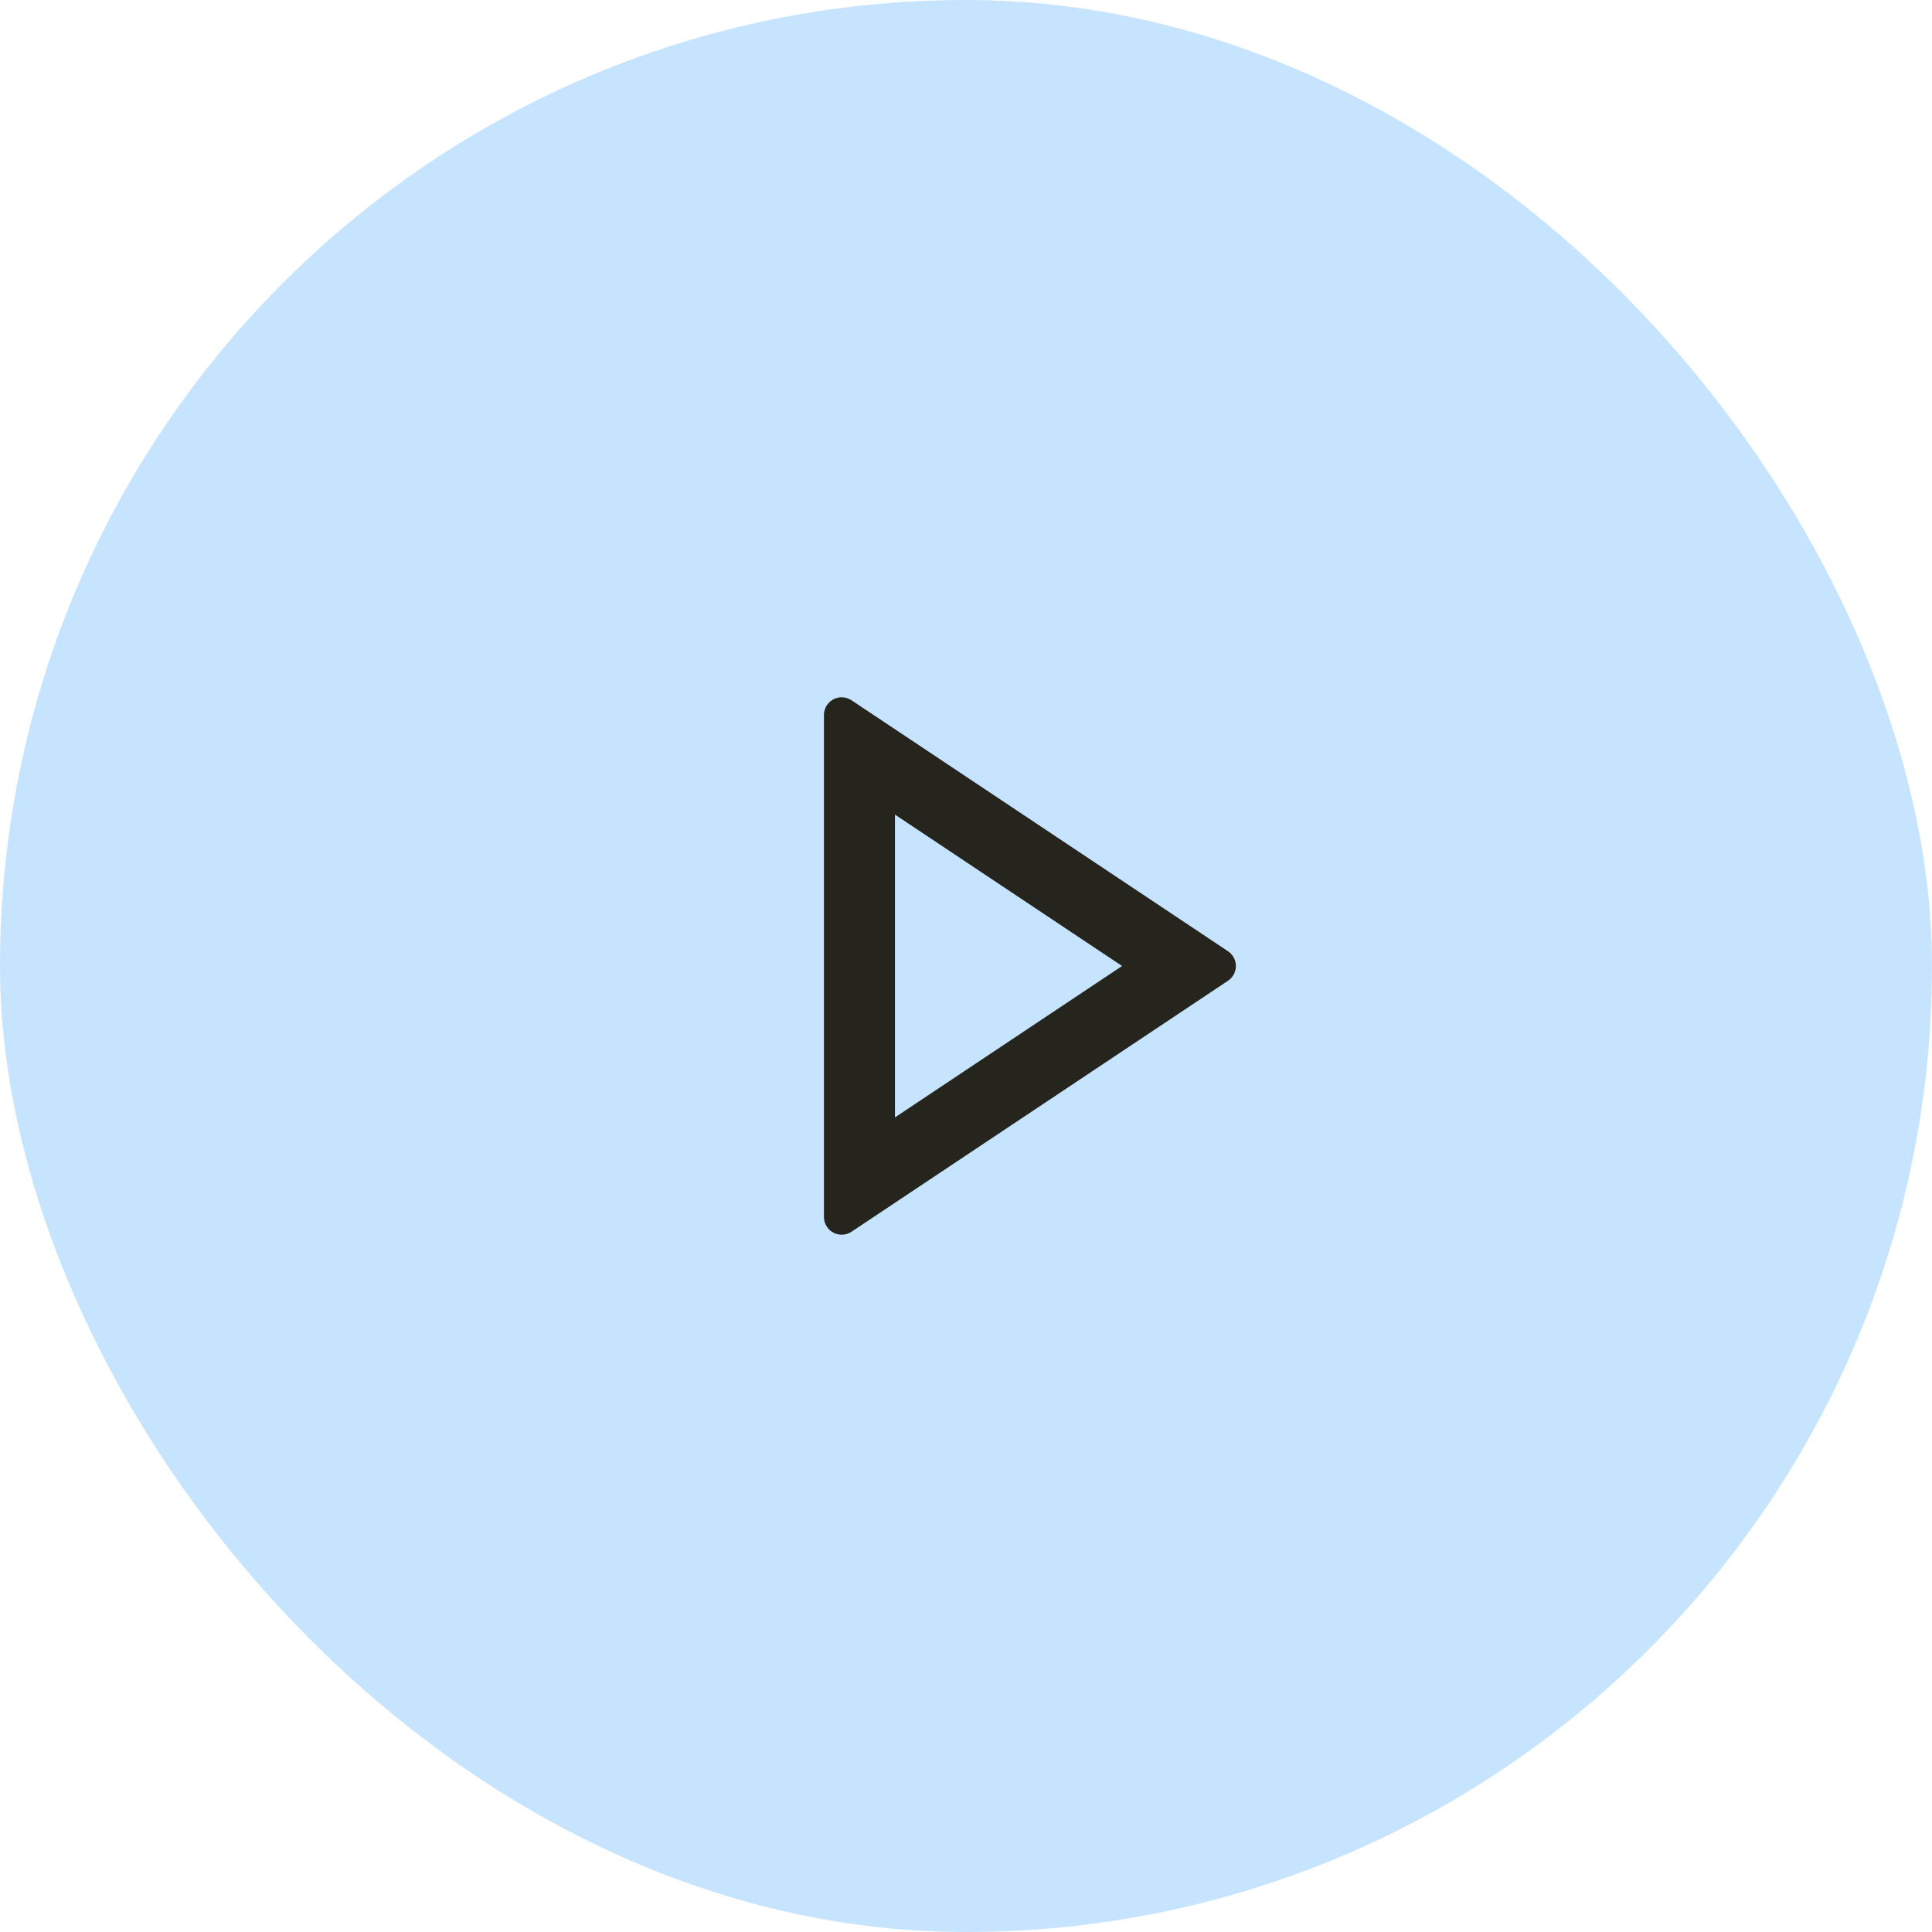
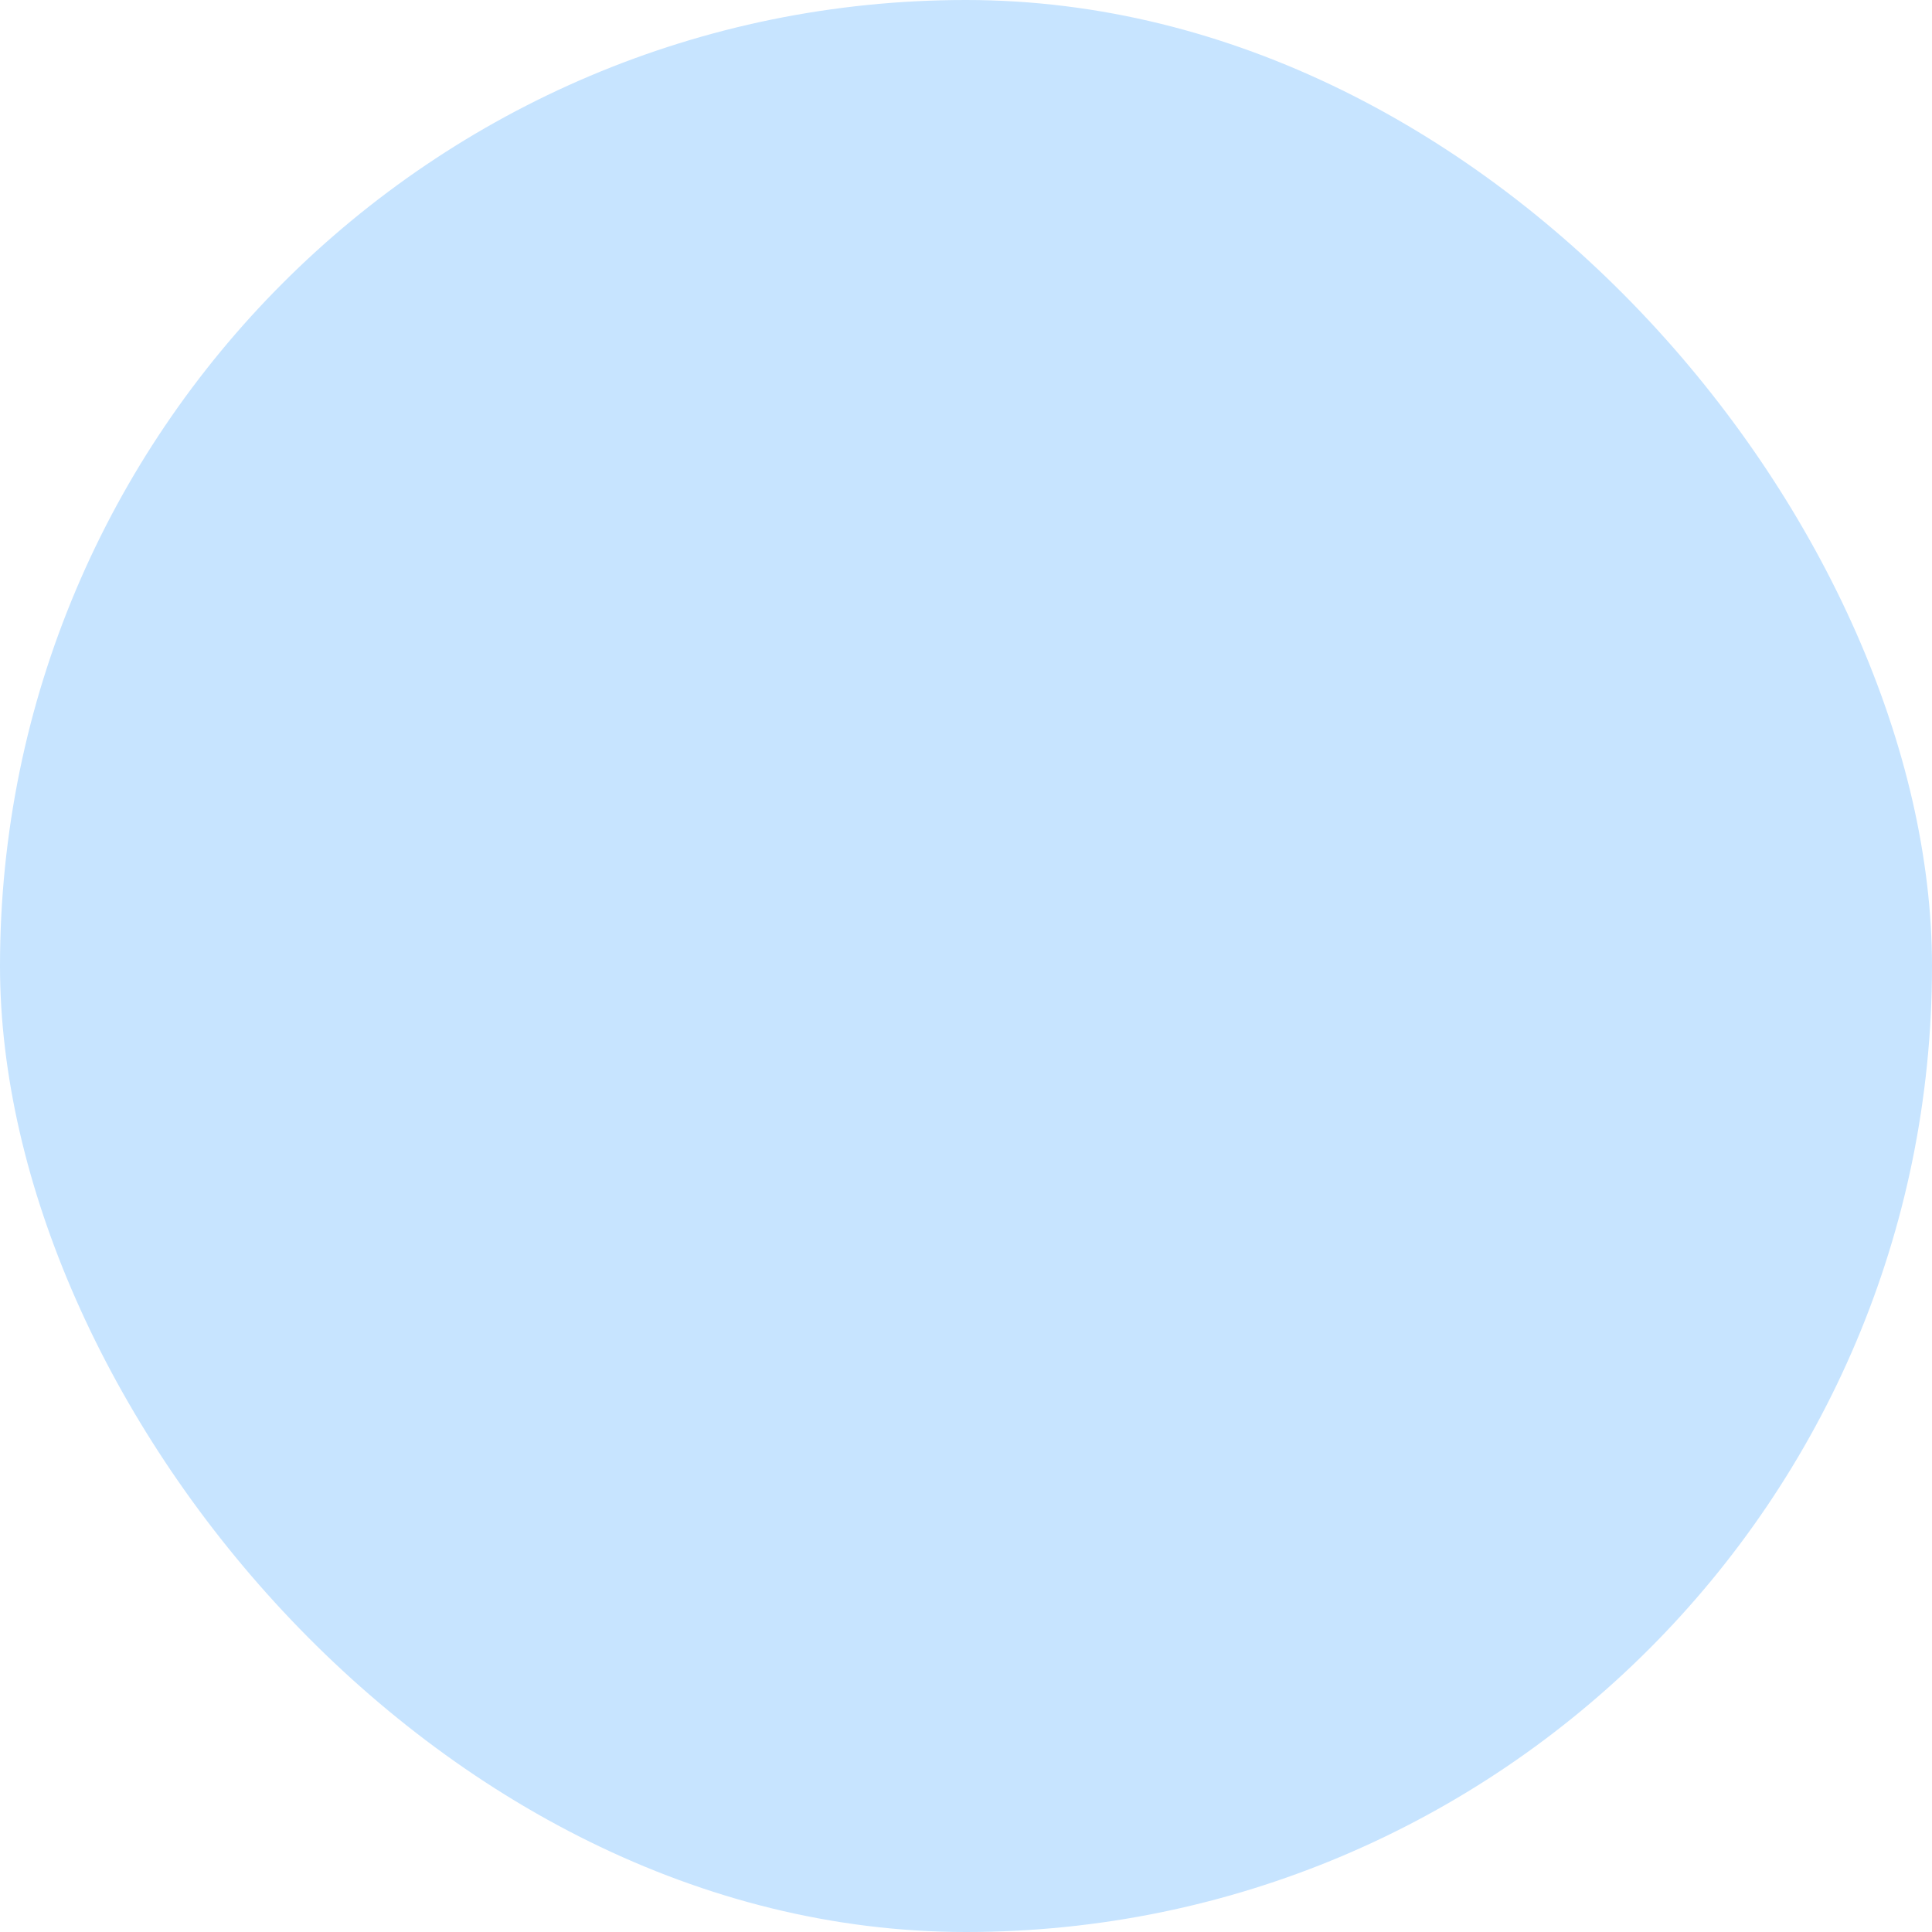
<svg xmlns="http://www.w3.org/2000/svg" width="34" height="34" viewBox="0 0 34 34" fill="none">
  <rect width="34" height="34" rx="17" fill="#C7E4FF" />
-   <path d="M19.747 17L15.75 14.336V19.664L19.747 17ZM21.61 17.26L14.986 21.676C14.842 21.772 14.648 21.733 14.553 21.59C14.518 21.538 14.5 21.478 14.5 21.416V12.584C14.5 12.411 14.64 12.271 14.812 12.271C14.874 12.271 14.934 12.29 14.986 12.324L21.61 16.74C21.754 16.836 21.792 17.03 21.697 17.173C21.674 17.208 21.644 17.237 21.61 17.26Z" fill="#25241D" />
</svg>